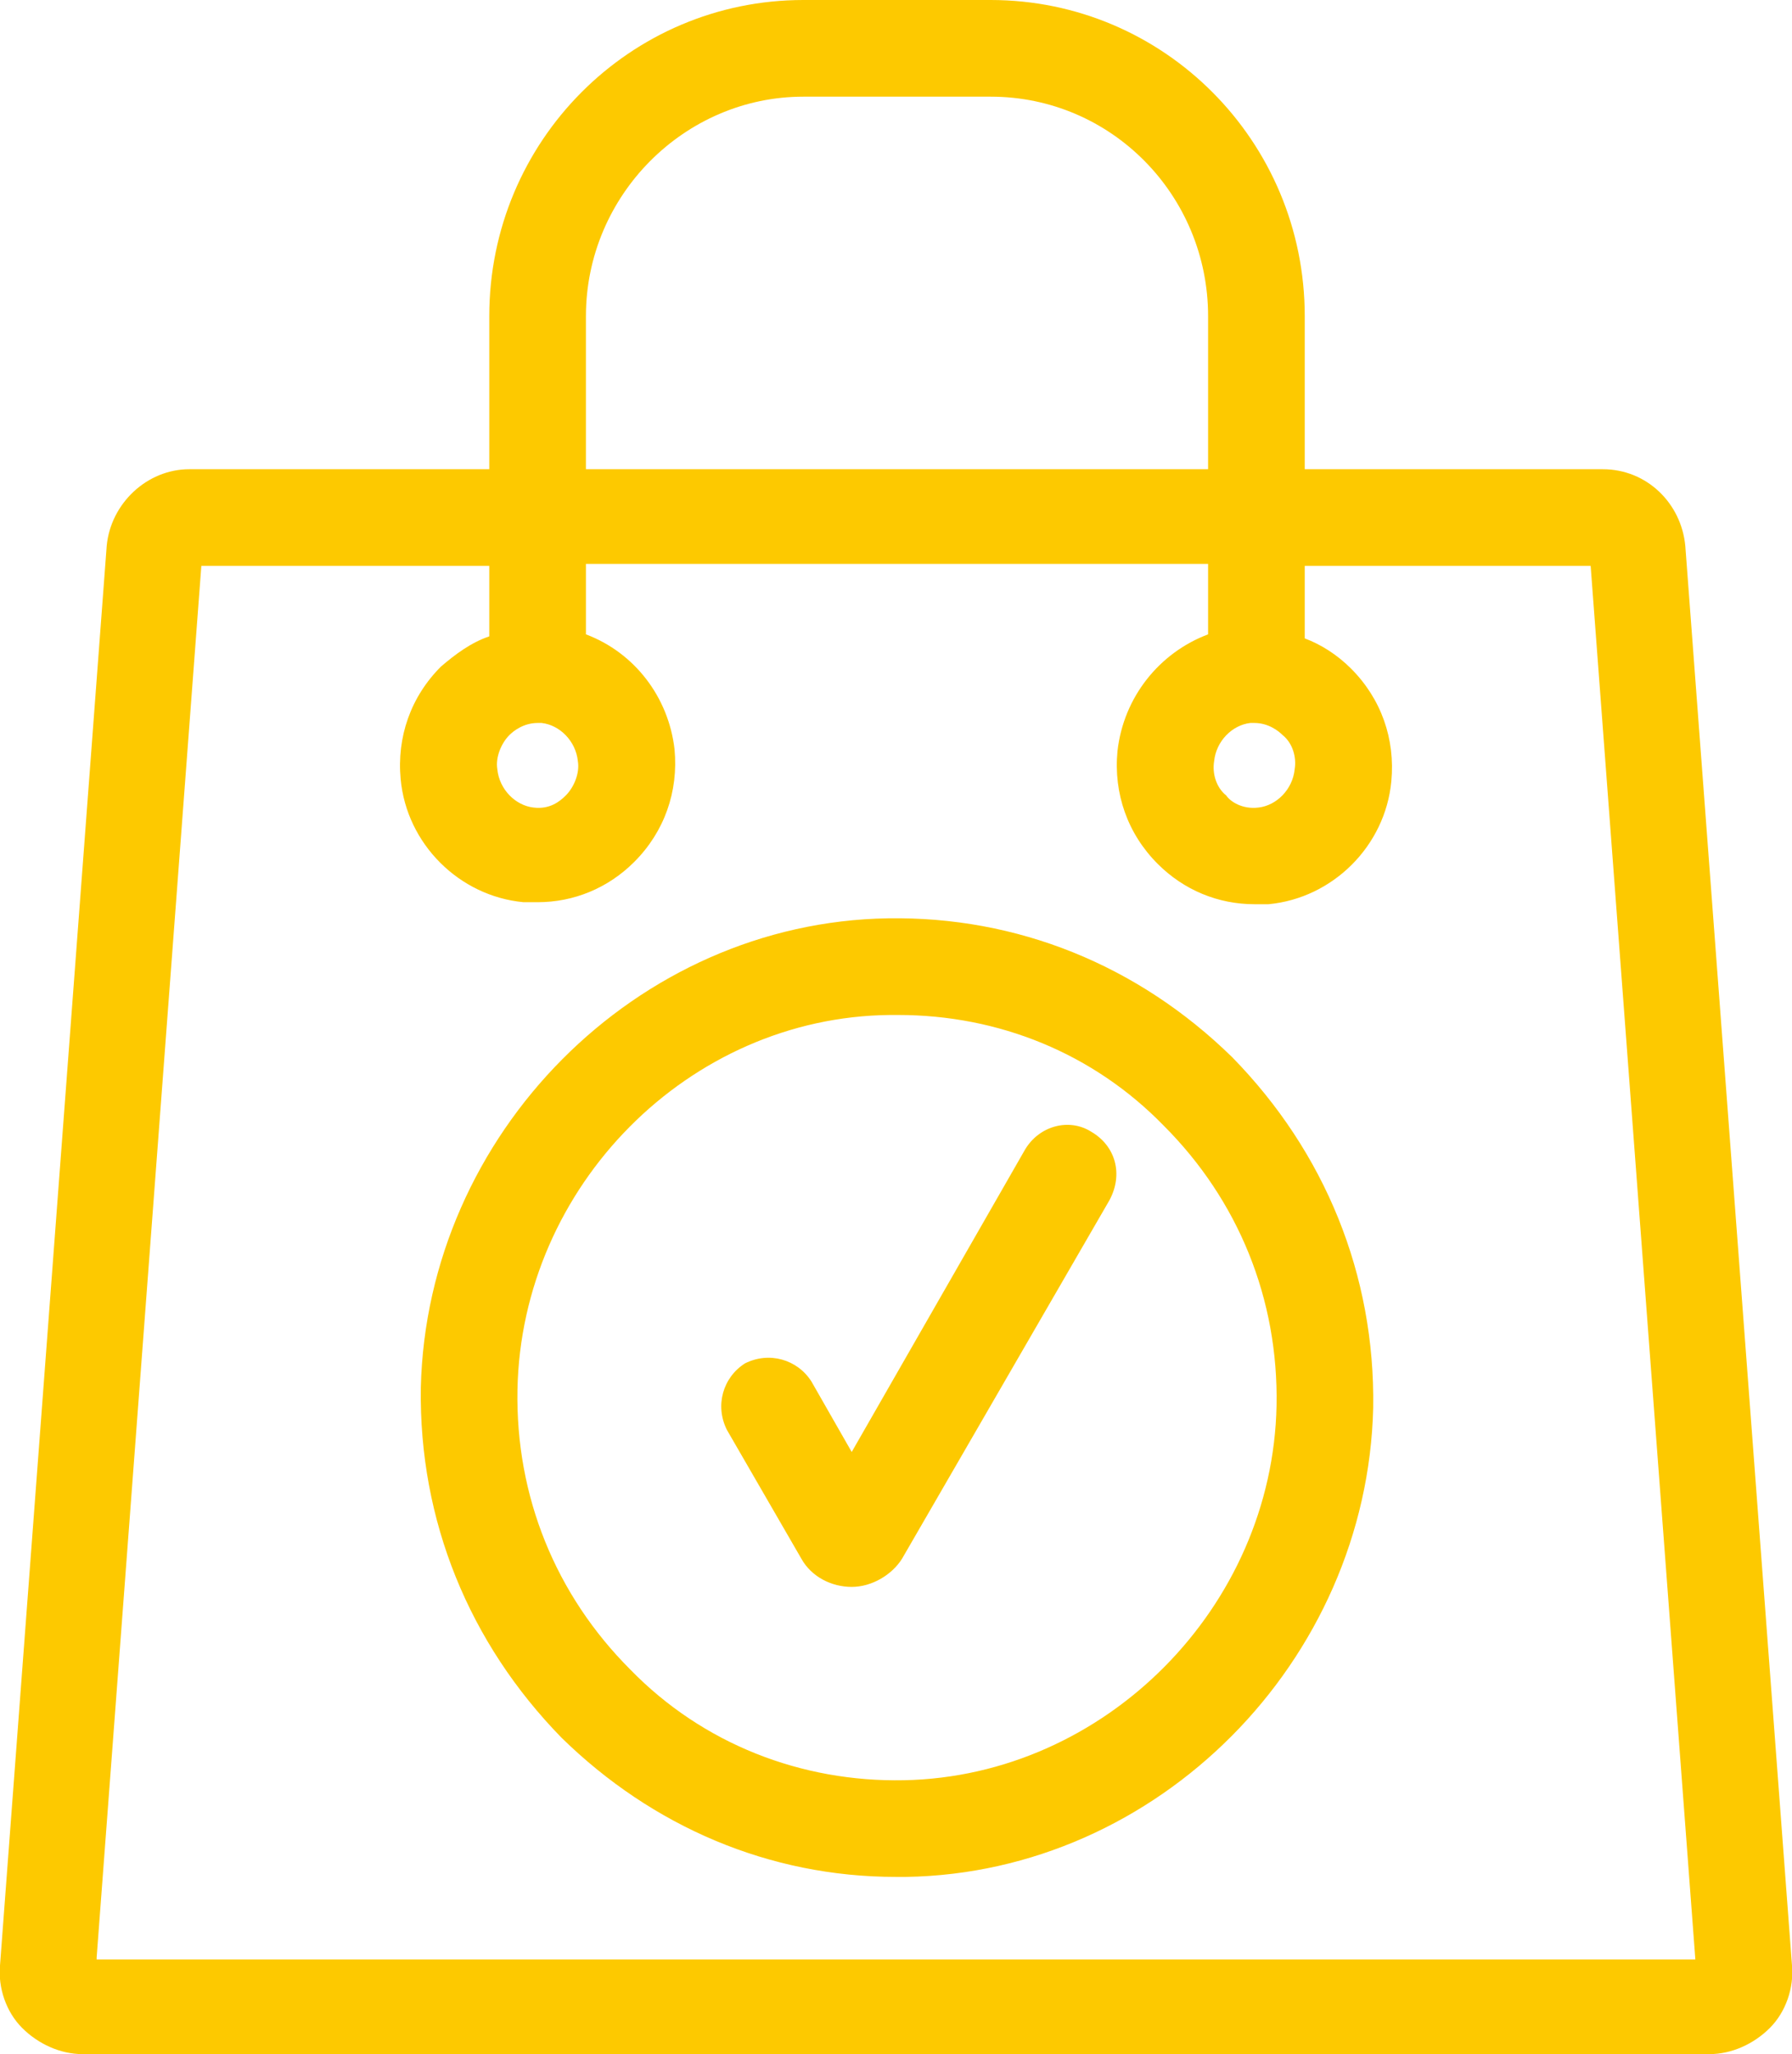
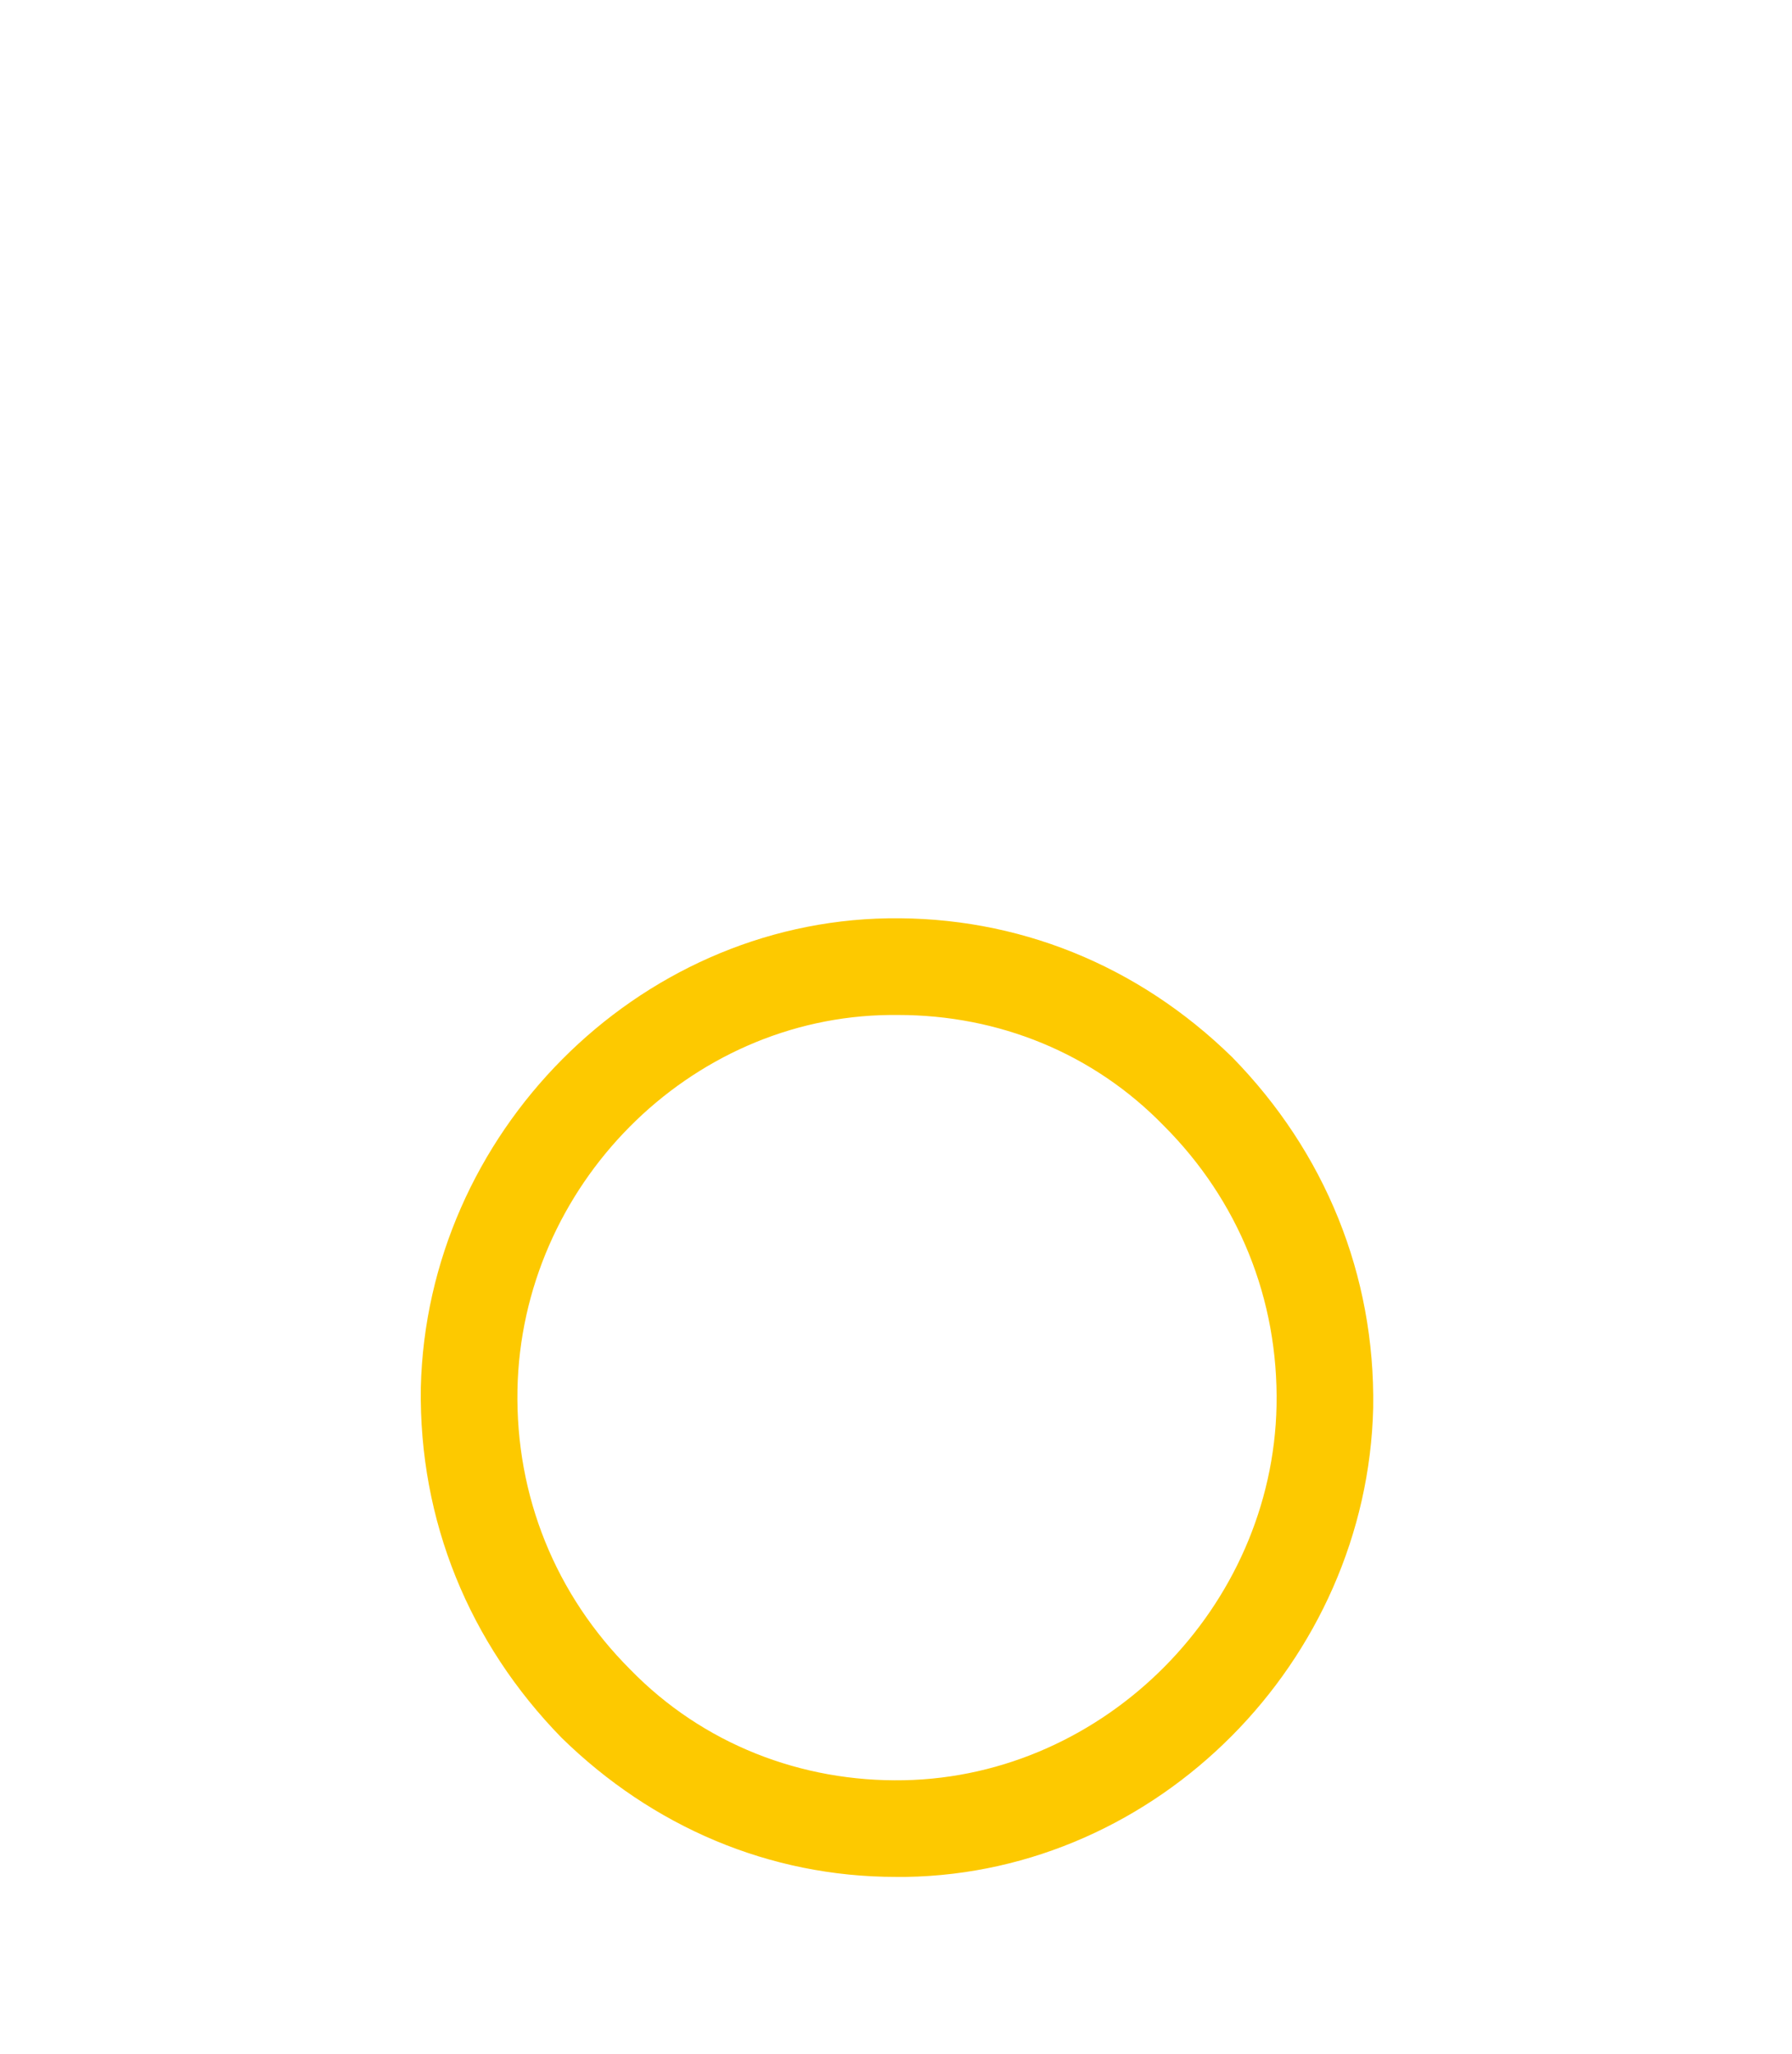
<svg xmlns="http://www.w3.org/2000/svg" id="Layer_1" x="0px" y="0px" viewBox="0 0 89 102" style="enable-background:new 0 0 89 102;" xml:space="preserve">
  <style type="text/css"> .st0{fill:#FDC900;} </style>
  <g>
    <path class="st0" d="M44.1,45.6c-12.5,0.2-22.9,10.7-23.2,23.3c-0.1,6.6,2.4,12.7,7,17.4c4.5,4.4,10.3,6.9,16.6,6.9 c0.2,0,0.3,0,0.5,0c12.5-0.2,22.9-10.7,23.2-23.3c0.1-6.6-2.4-12.7-7-17.4C56.5,47.9,50.5,45.5,44.1,45.6z M44.9,88.4 c-5.1,0.1-10-1.8-13.6-5.5c-3.7-3.7-5.7-8.6-5.6-13.9c0.2-10.1,8.5-18.5,18.5-18.6c0.1,0,0.2,0,0.4,0c5,0,9.7,1.9,13.2,5.5 c3.7,3.7,5.7,8.6,5.6,13.9C63.2,79.8,54.9,88.2,44.9,88.4z" />
-     <path class="st0" d="M83.7,27.1c-0.2-2.1-1.9-3.8-4.1-3.8H64.8v-7.6C64.8,7,57.8,0,49.2,0h-9.3c-8.6,0-15.6,7-15.6,15.7v7.6H9.4 c-2.1,0-3.9,1.7-4.1,3.8L0,97.6c-0.1,1.1,0.3,2.3,1.1,3.1c0.8,0.8,1.9,1.3,3,1.3h80.8c1.1,0,2.2-0.5,3-1.3c0.8-0.8,1.2-2,1.1-3.1 L83.7,27.1z M29.1,15.7c0-6,4.9-10.9,10.8-10.9h9.3c6,0,10.8,4.9,10.8,10.9v7.6H29.1V15.7z M4.8,97.2L10,28.1h14.3v3.5 c-0.9,0.3-1.7,0.9-2.4,1.5c-1.5,1.5-2.2,3.5-2,5.6c0.3,3.2,2.9,5.8,6.1,6.1c0.2,0,0.5,0,0.7,0c1.8,0,3.5-0.7,4.8-2 c1.5-1.5,2.2-3.5,2-5.6c-0.3-2.6-2-4.8-4.4-5.7v-3.5H60v3.5c-2.4,0.9-4.2,3.1-4.5,5.8c-0.2,2.1,0.5,4.1,2,5.6c1.3,1.3,3,2,4.8,2 c0.2,0,0.5,0,0.7,0c3.2-0.3,5.8-2.9,6.1-6.1c0.2-2.1-0.5-4.1-2-5.6c-0.7-0.7-1.5-1.2-2.3-1.5v-3.6H79l5.2,69.2H4.8z M24.7,38.2 c-0.1-0.6,0.2-1.3,0.6-1.7c0.2-0.2,0.7-0.6,1.4-0.6c0.1,0,0.1,0,0.2,0c0.9,0.1,1.7,0.9,1.8,1.9c0.1,0.6-0.2,1.3-0.6,1.7 c-0.3,0.3-0.8,0.7-1.6,0.6C25.6,40,24.8,39.2,24.7,38.2L24.7,38.2z M62.5,40.1c-0.8,0.1-1.4-0.3-1.6-0.6c-0.5-0.4-0.7-1.1-0.6-1.7 c0.1-1,0.9-1.8,1.8-1.9c0.1,0,0.1,0,0.2,0c0.7,0,1.2,0.4,1.4,0.6c0.5,0.4,0.7,1.1,0.6,1.7C64.2,39.2,63.4,40,62.5,40.1z" />
-     <path class="st0" d="M54.2,56.2c-1.1-0.7-2.6-0.3-3.3,0.9l-8.6,15l-2-3.5c-0.7-1.1-2.1-1.5-3.3-0.9c-1.1,0.7-1.5,2.1-0.9,3.3 l3.7,6.4c0.5,0.9,1.5,1.4,2.5,1.4s2-0.6,2.5-1.4l10.3-17.8C55.8,58.3,55.4,56.9,54.2,56.2z" />
  </g>
</svg>